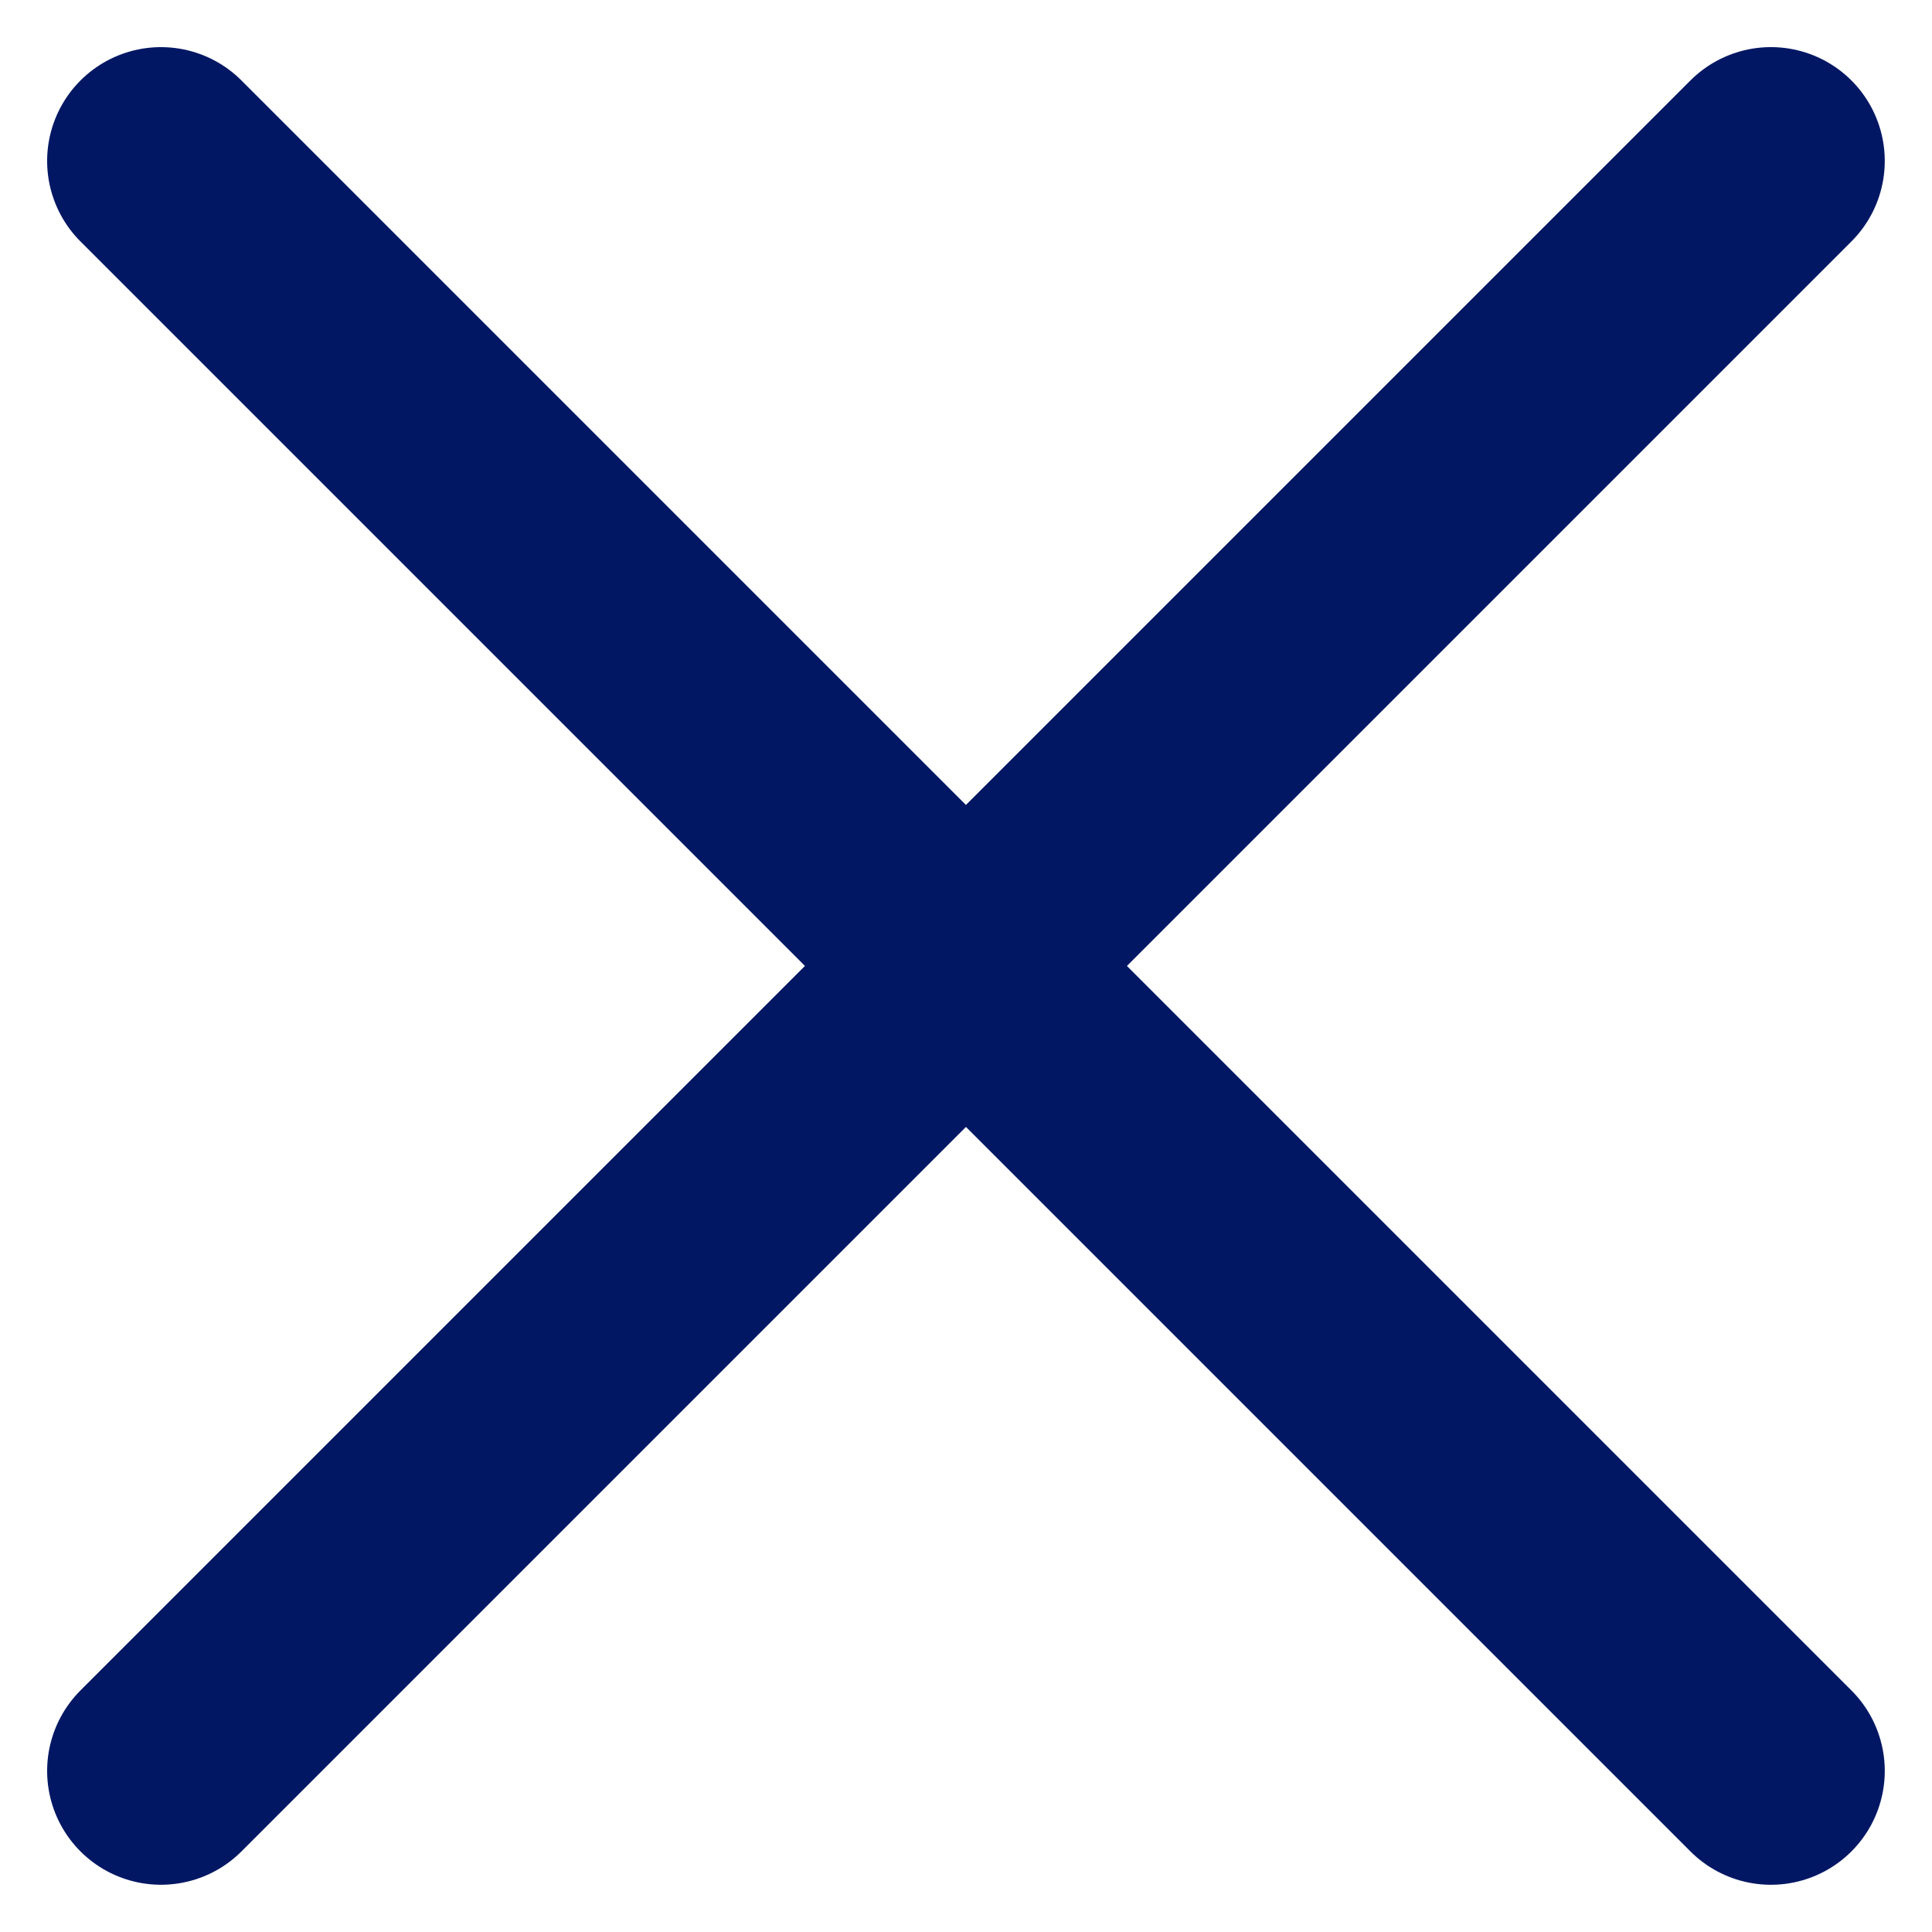
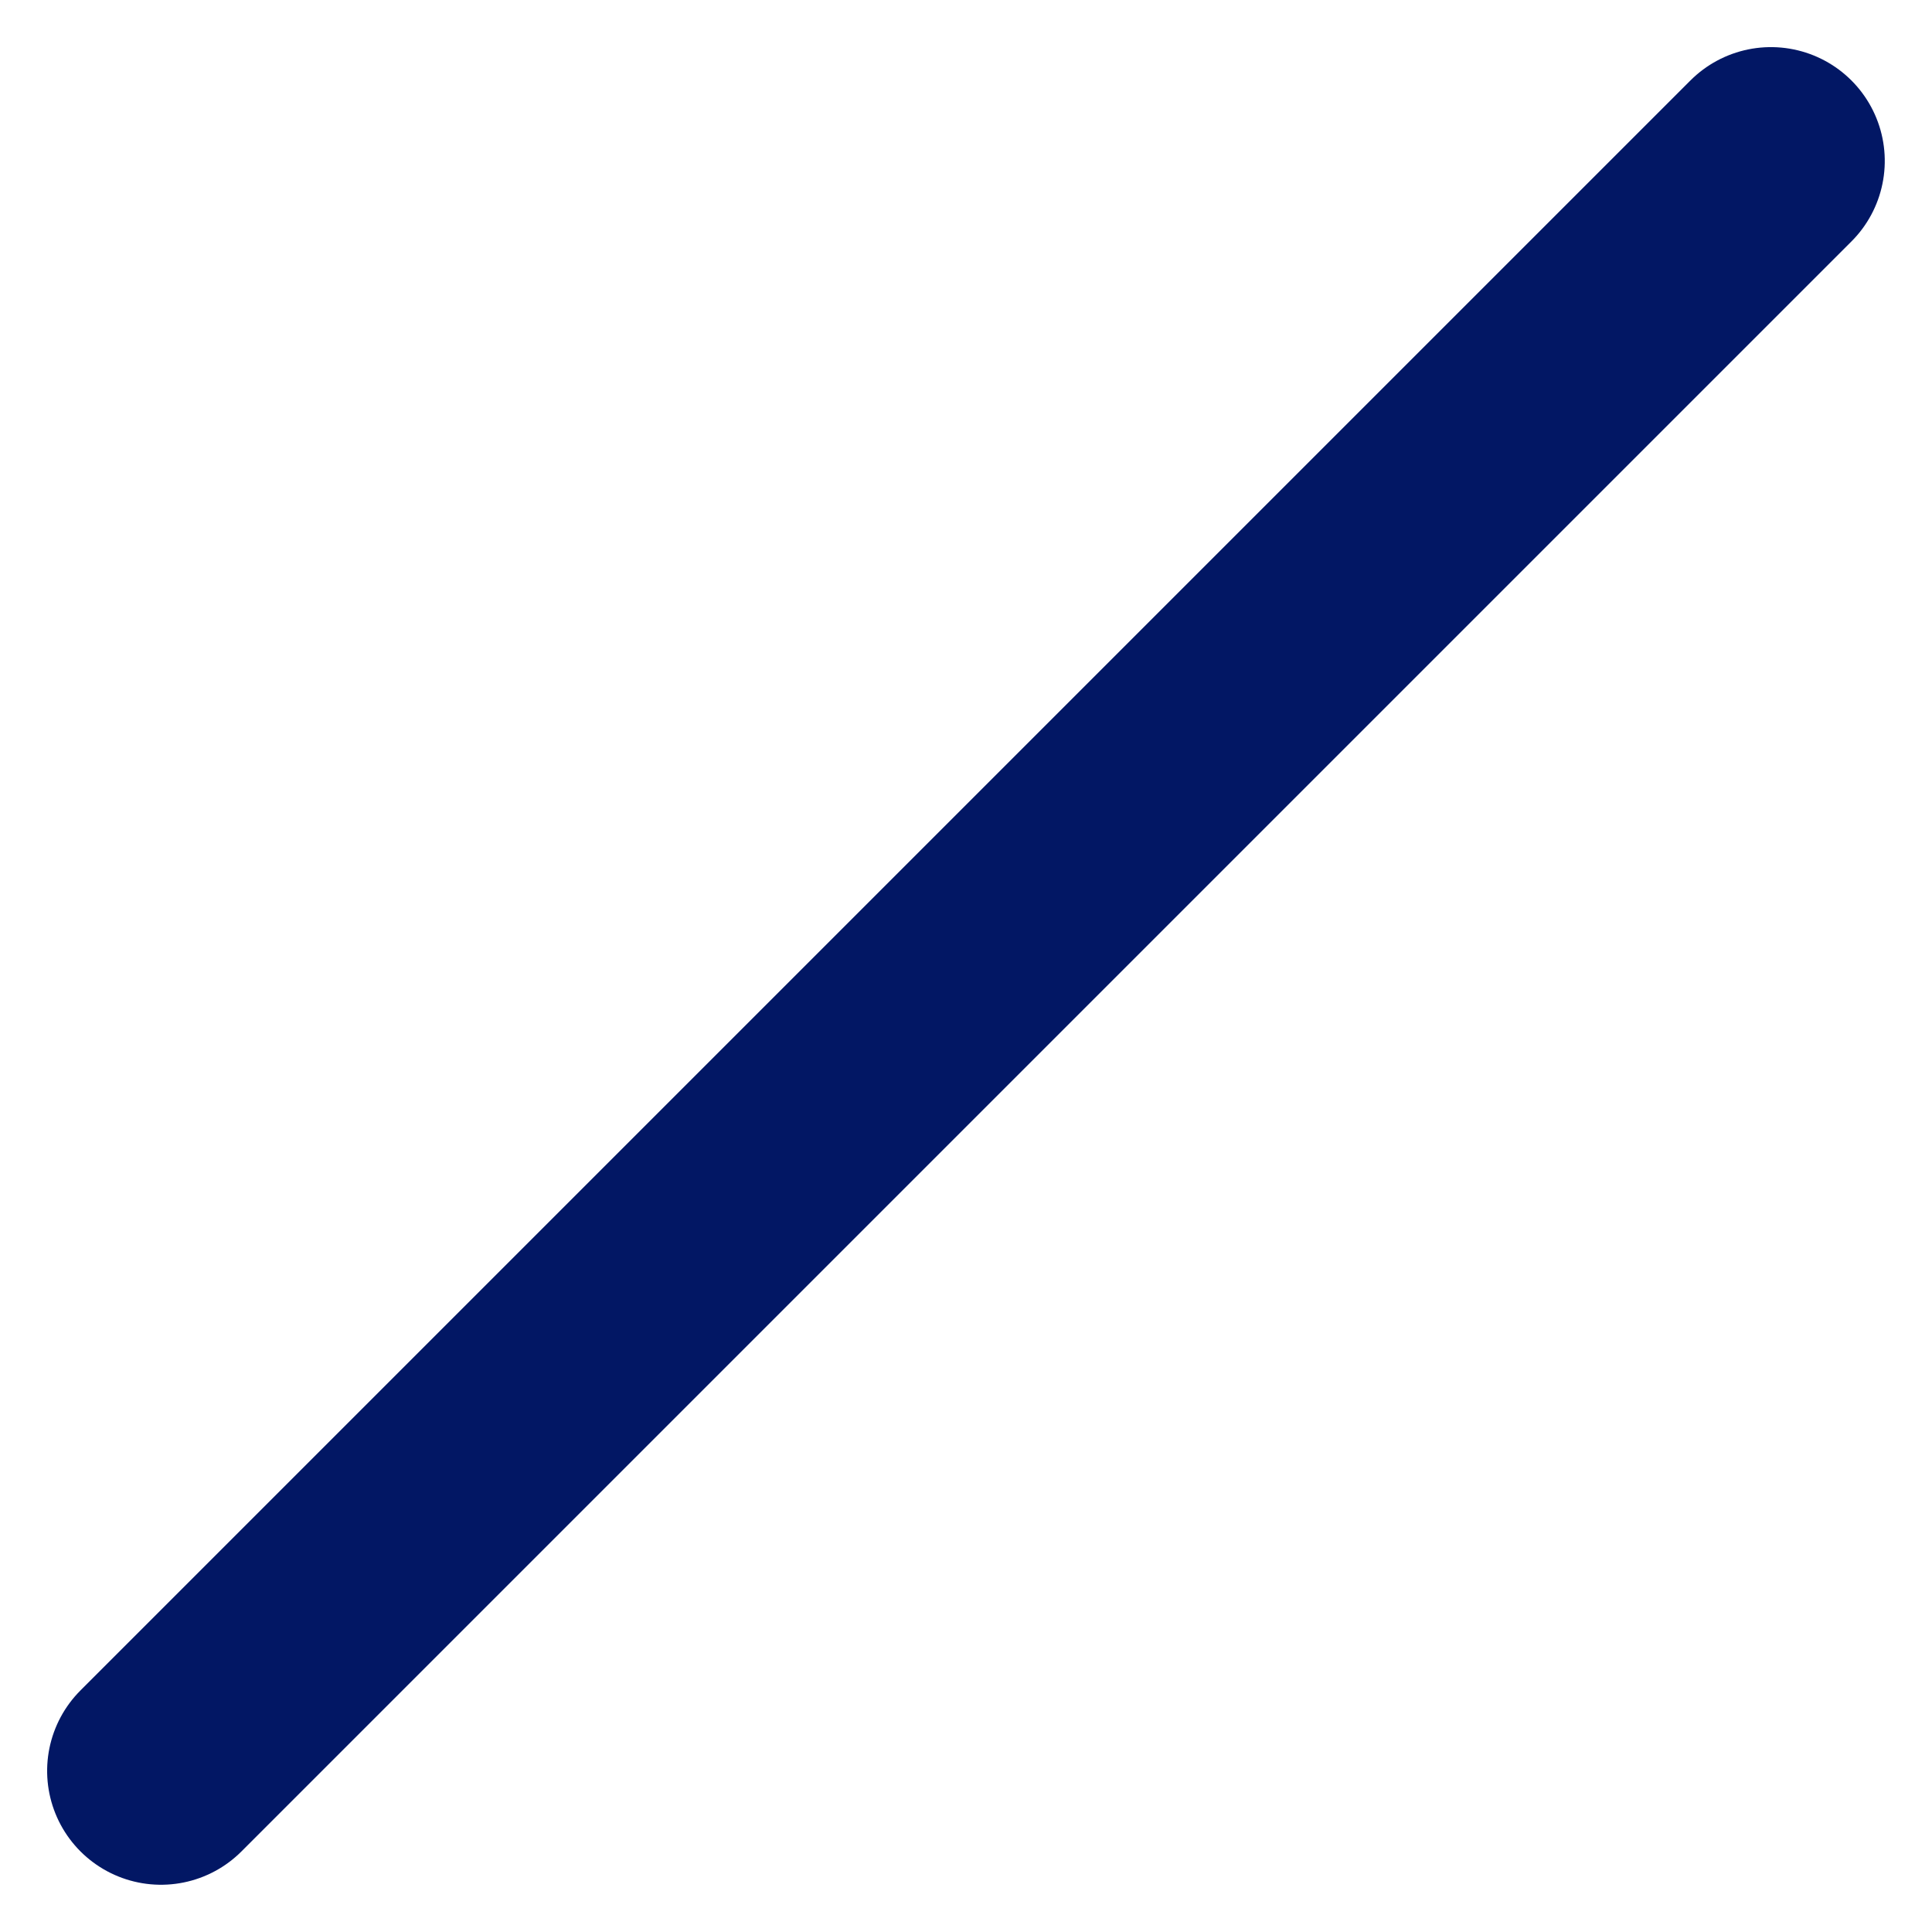
<svg xmlns="http://www.w3.org/2000/svg" width="16.971" height="16.971" viewBox="0 0 16.971 16.971">
  <g id="close-darkblue" transform="translate(-3654.515 -517.536)">
-     <line id="Ligne_7" data-name="Ligne 7" x2="20" transform="translate(3655.929 518.95) rotate(45)" fill="none" stroke="#021764" stroke-linecap="round" stroke-width="2" />
    <line id="Ligne_8" data-name="Ligne 8" x2="20" transform="translate(3655.929 533.092) rotate(-45)" fill="none" stroke="#021764" stroke-linecap="round" stroke-width="2" />
  </g>
</svg>